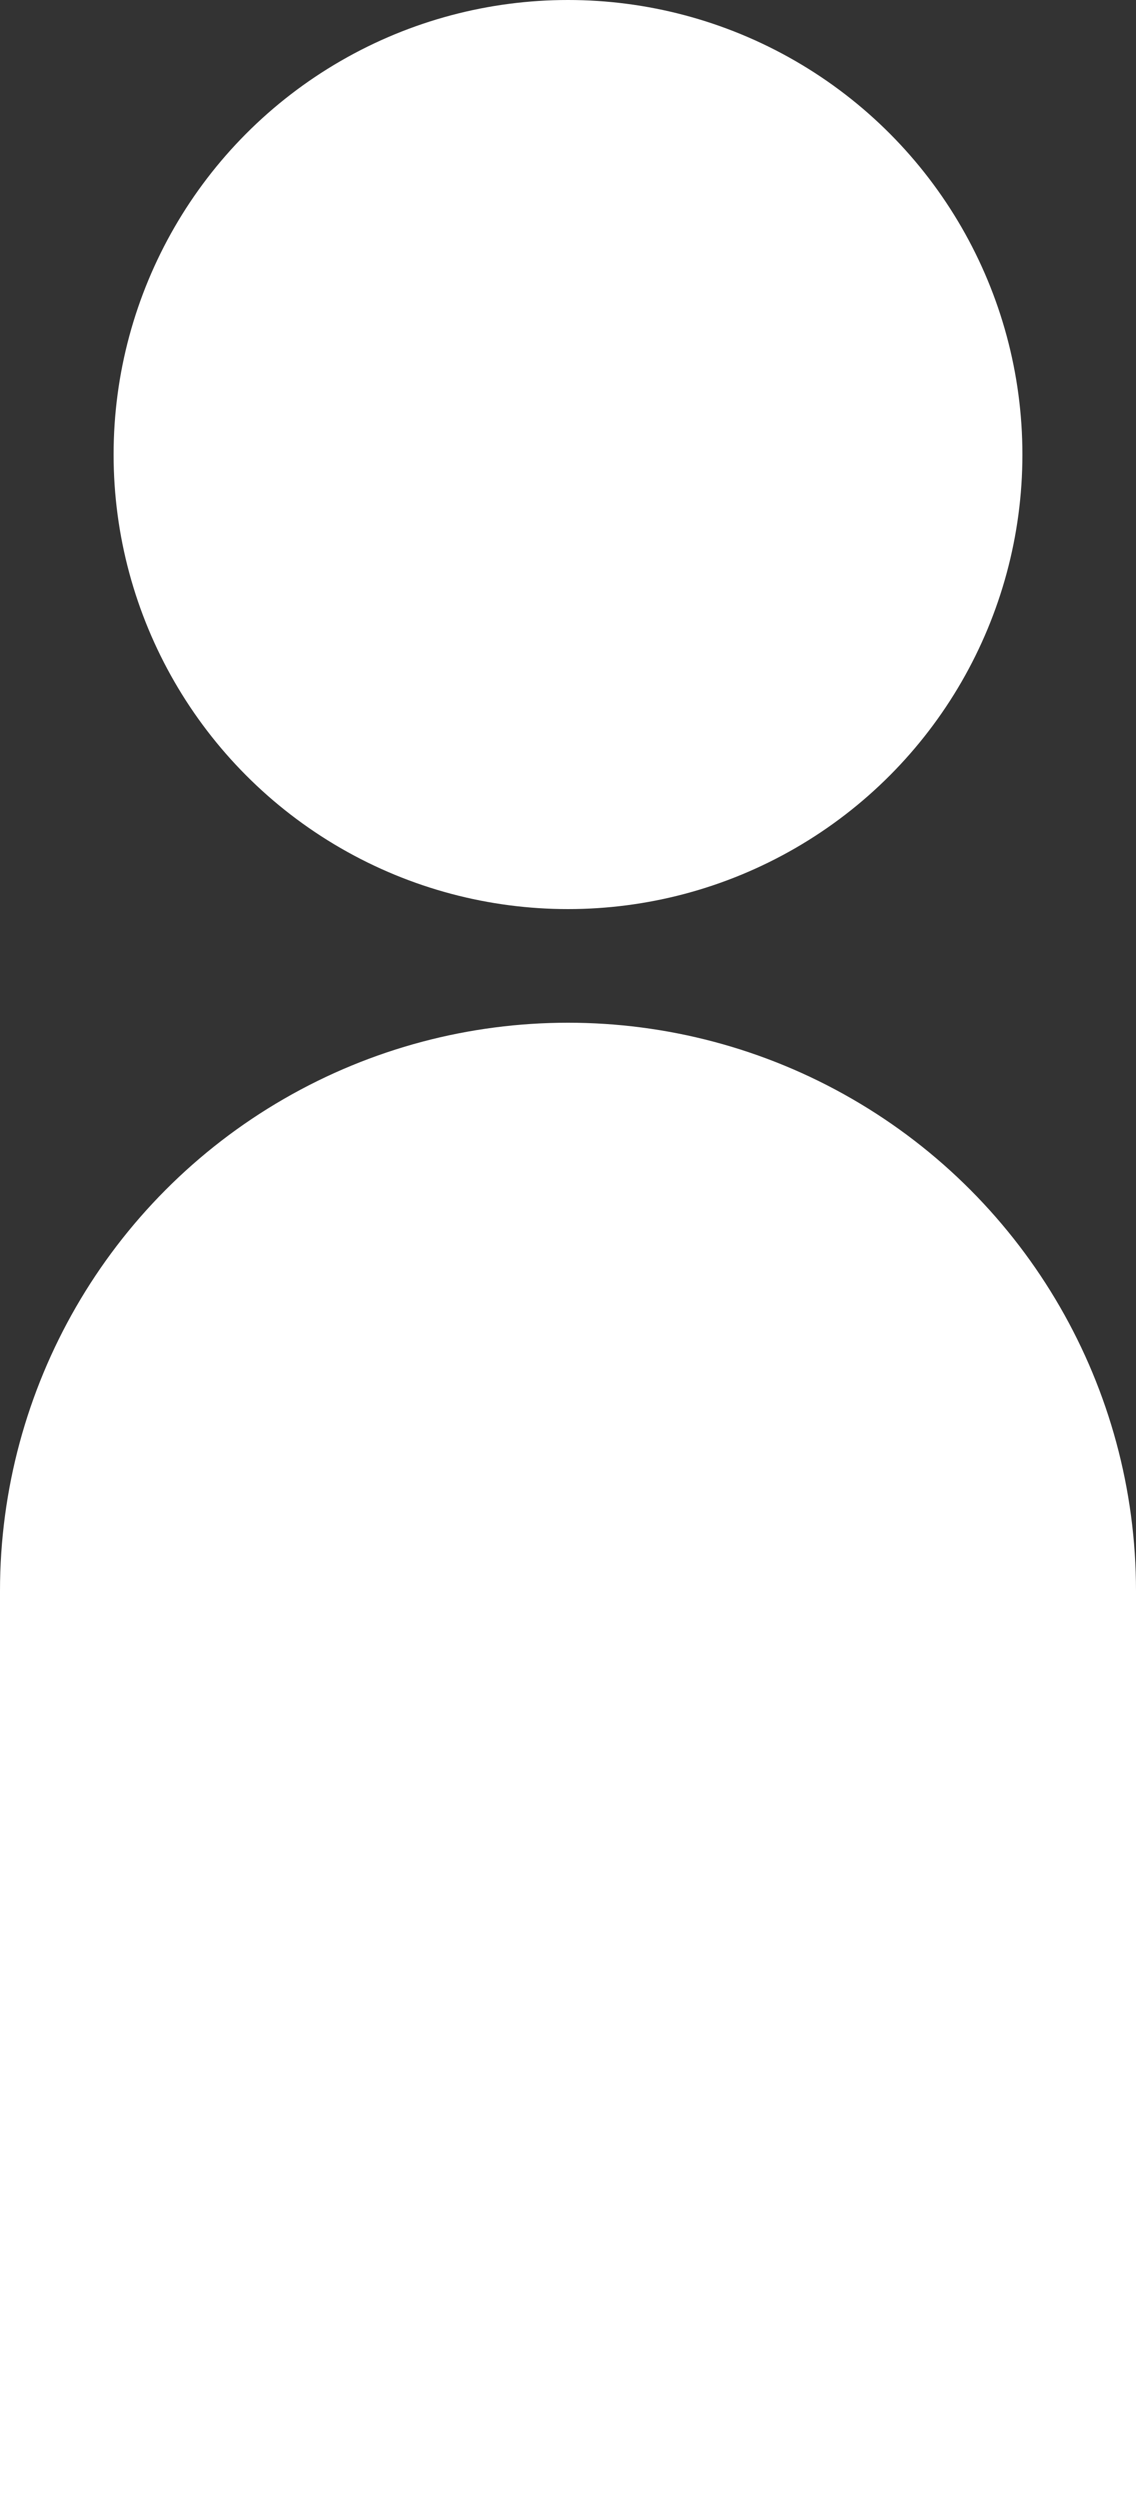
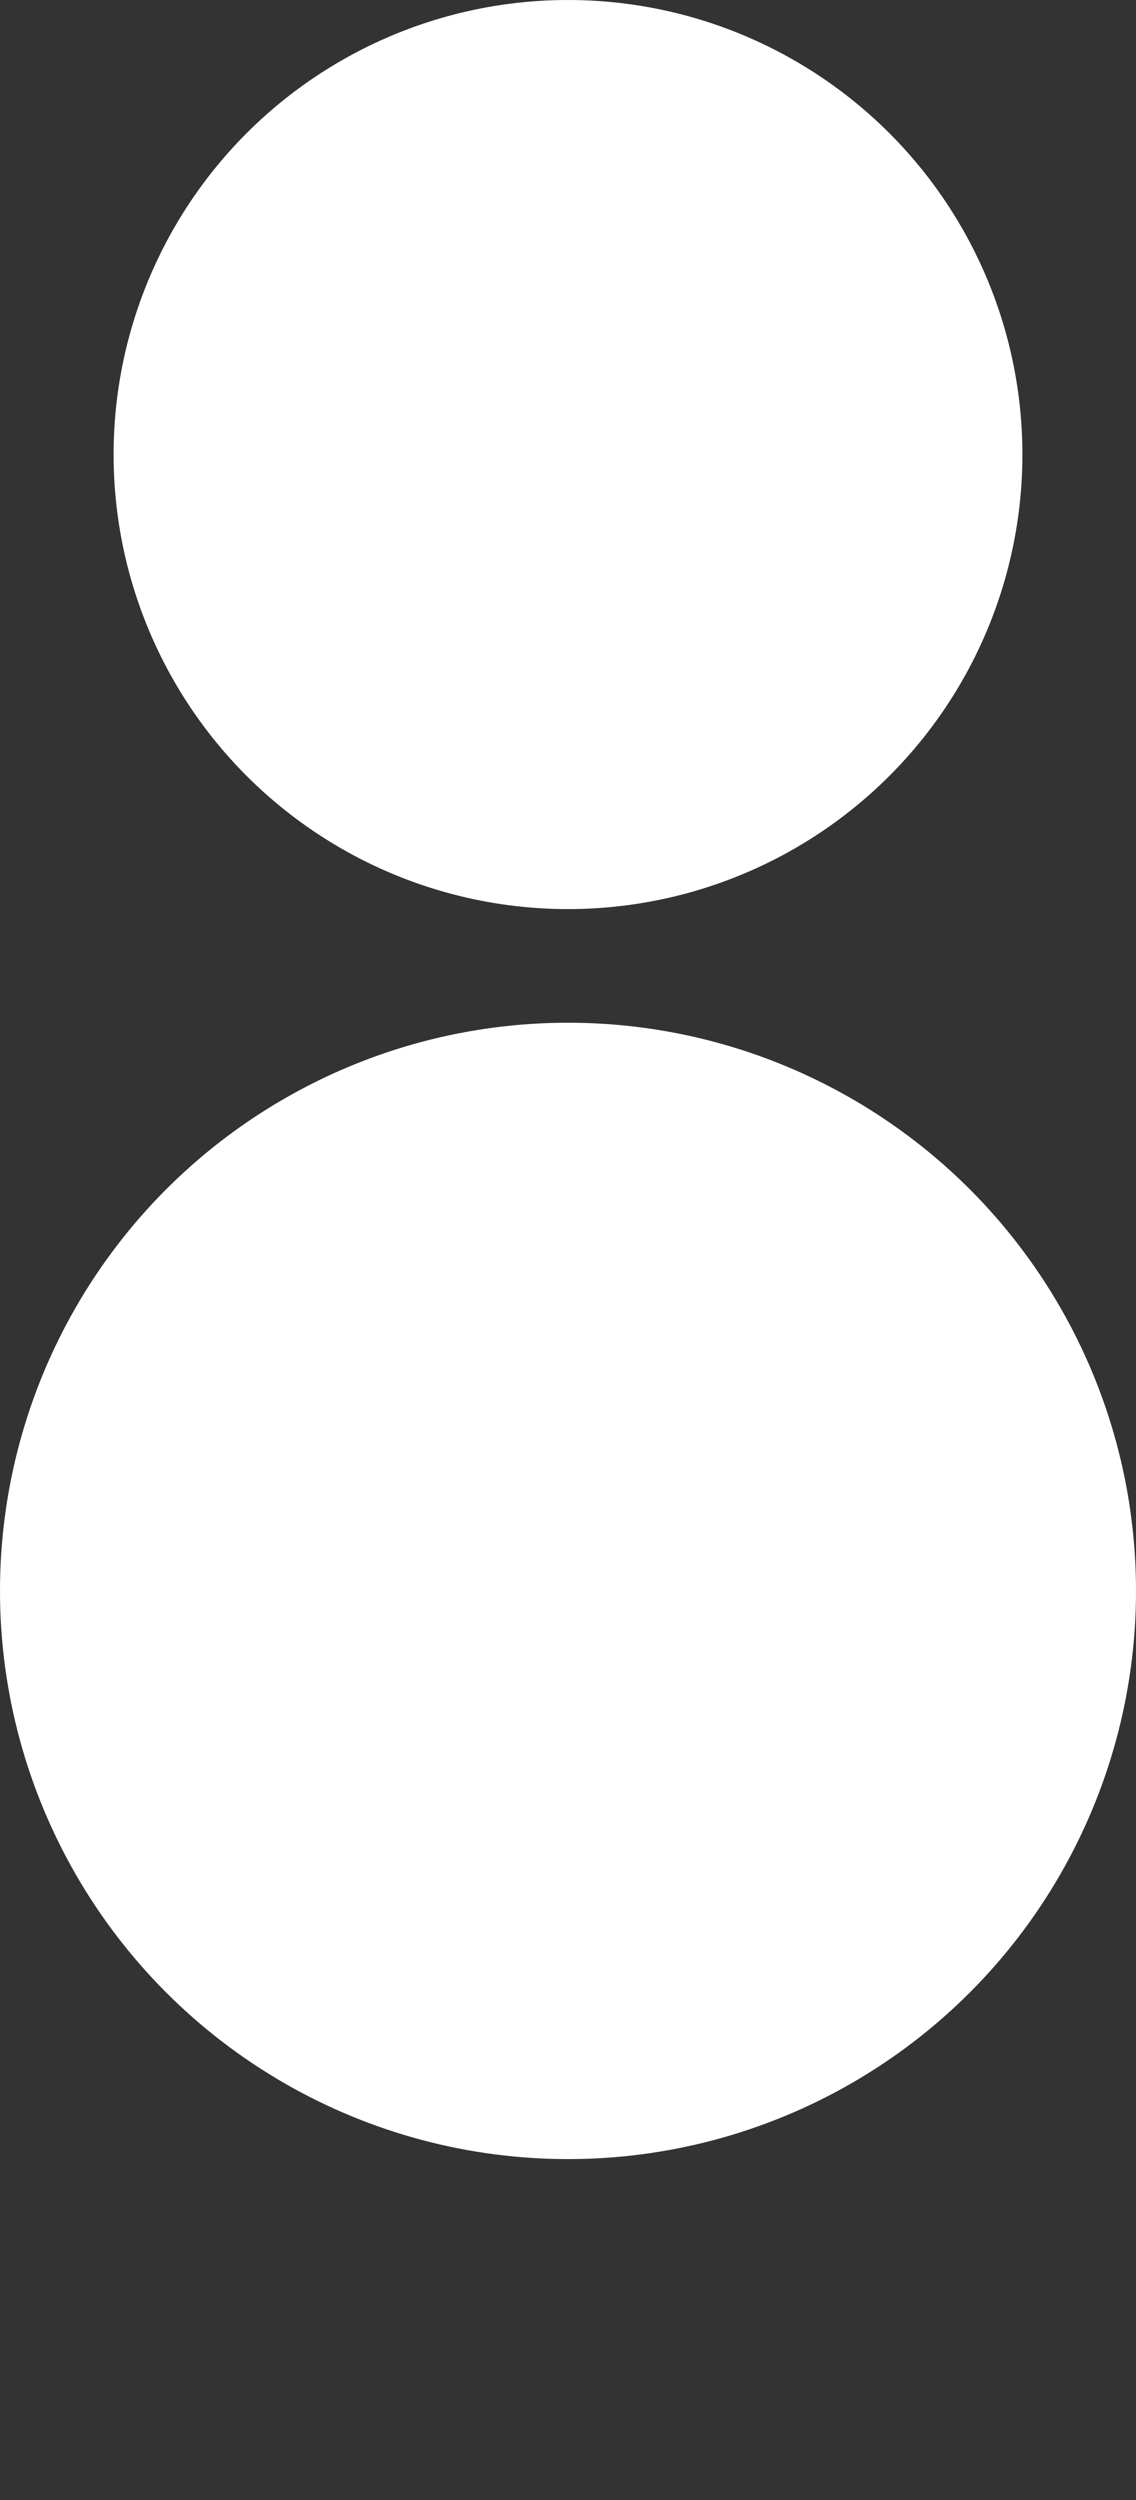
<svg xmlns="http://www.w3.org/2000/svg" width="10" height="22" viewBox="0 0 10 22" fill="none">
  <rect x="0" y="0" width="10" height="22" fill="#333333" stroke="none" />
  <circle cx="5" cy="4" r="4" fill="white" />
  <circle cx="5" cy="14" r="5" fill="white" />
-   <rect y="14" width="10" height="8" fill="white" />
</svg>